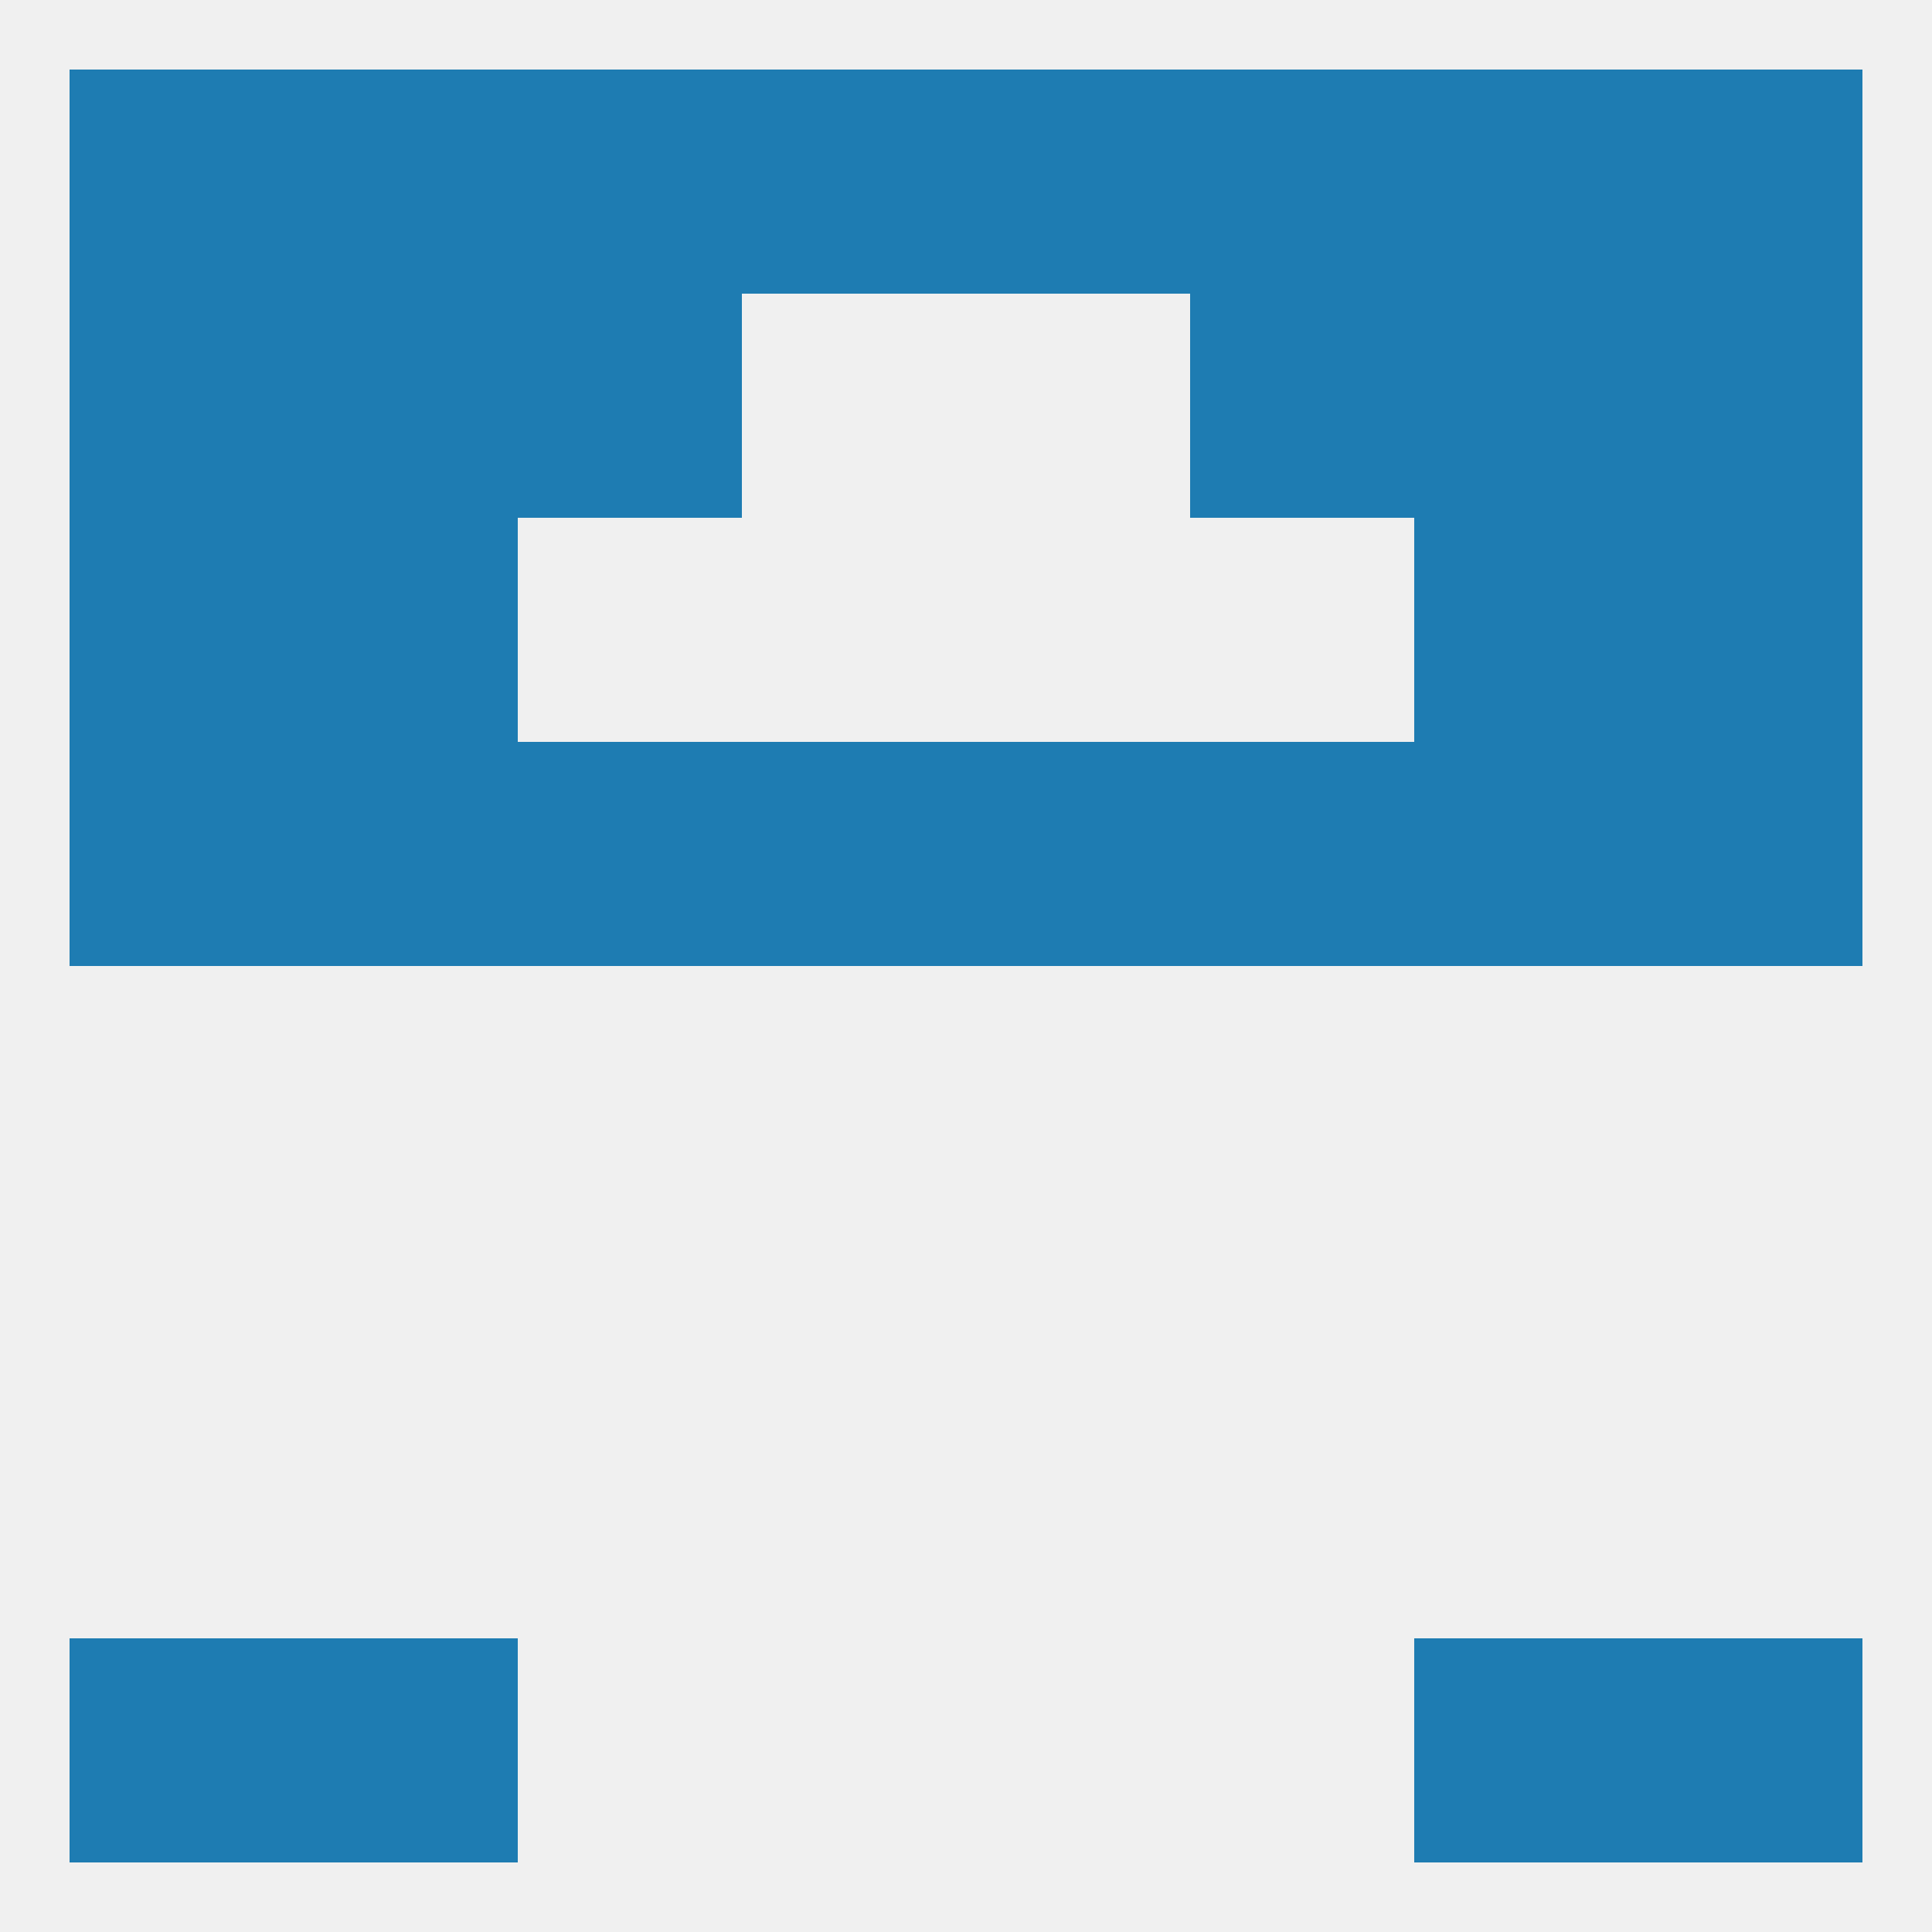
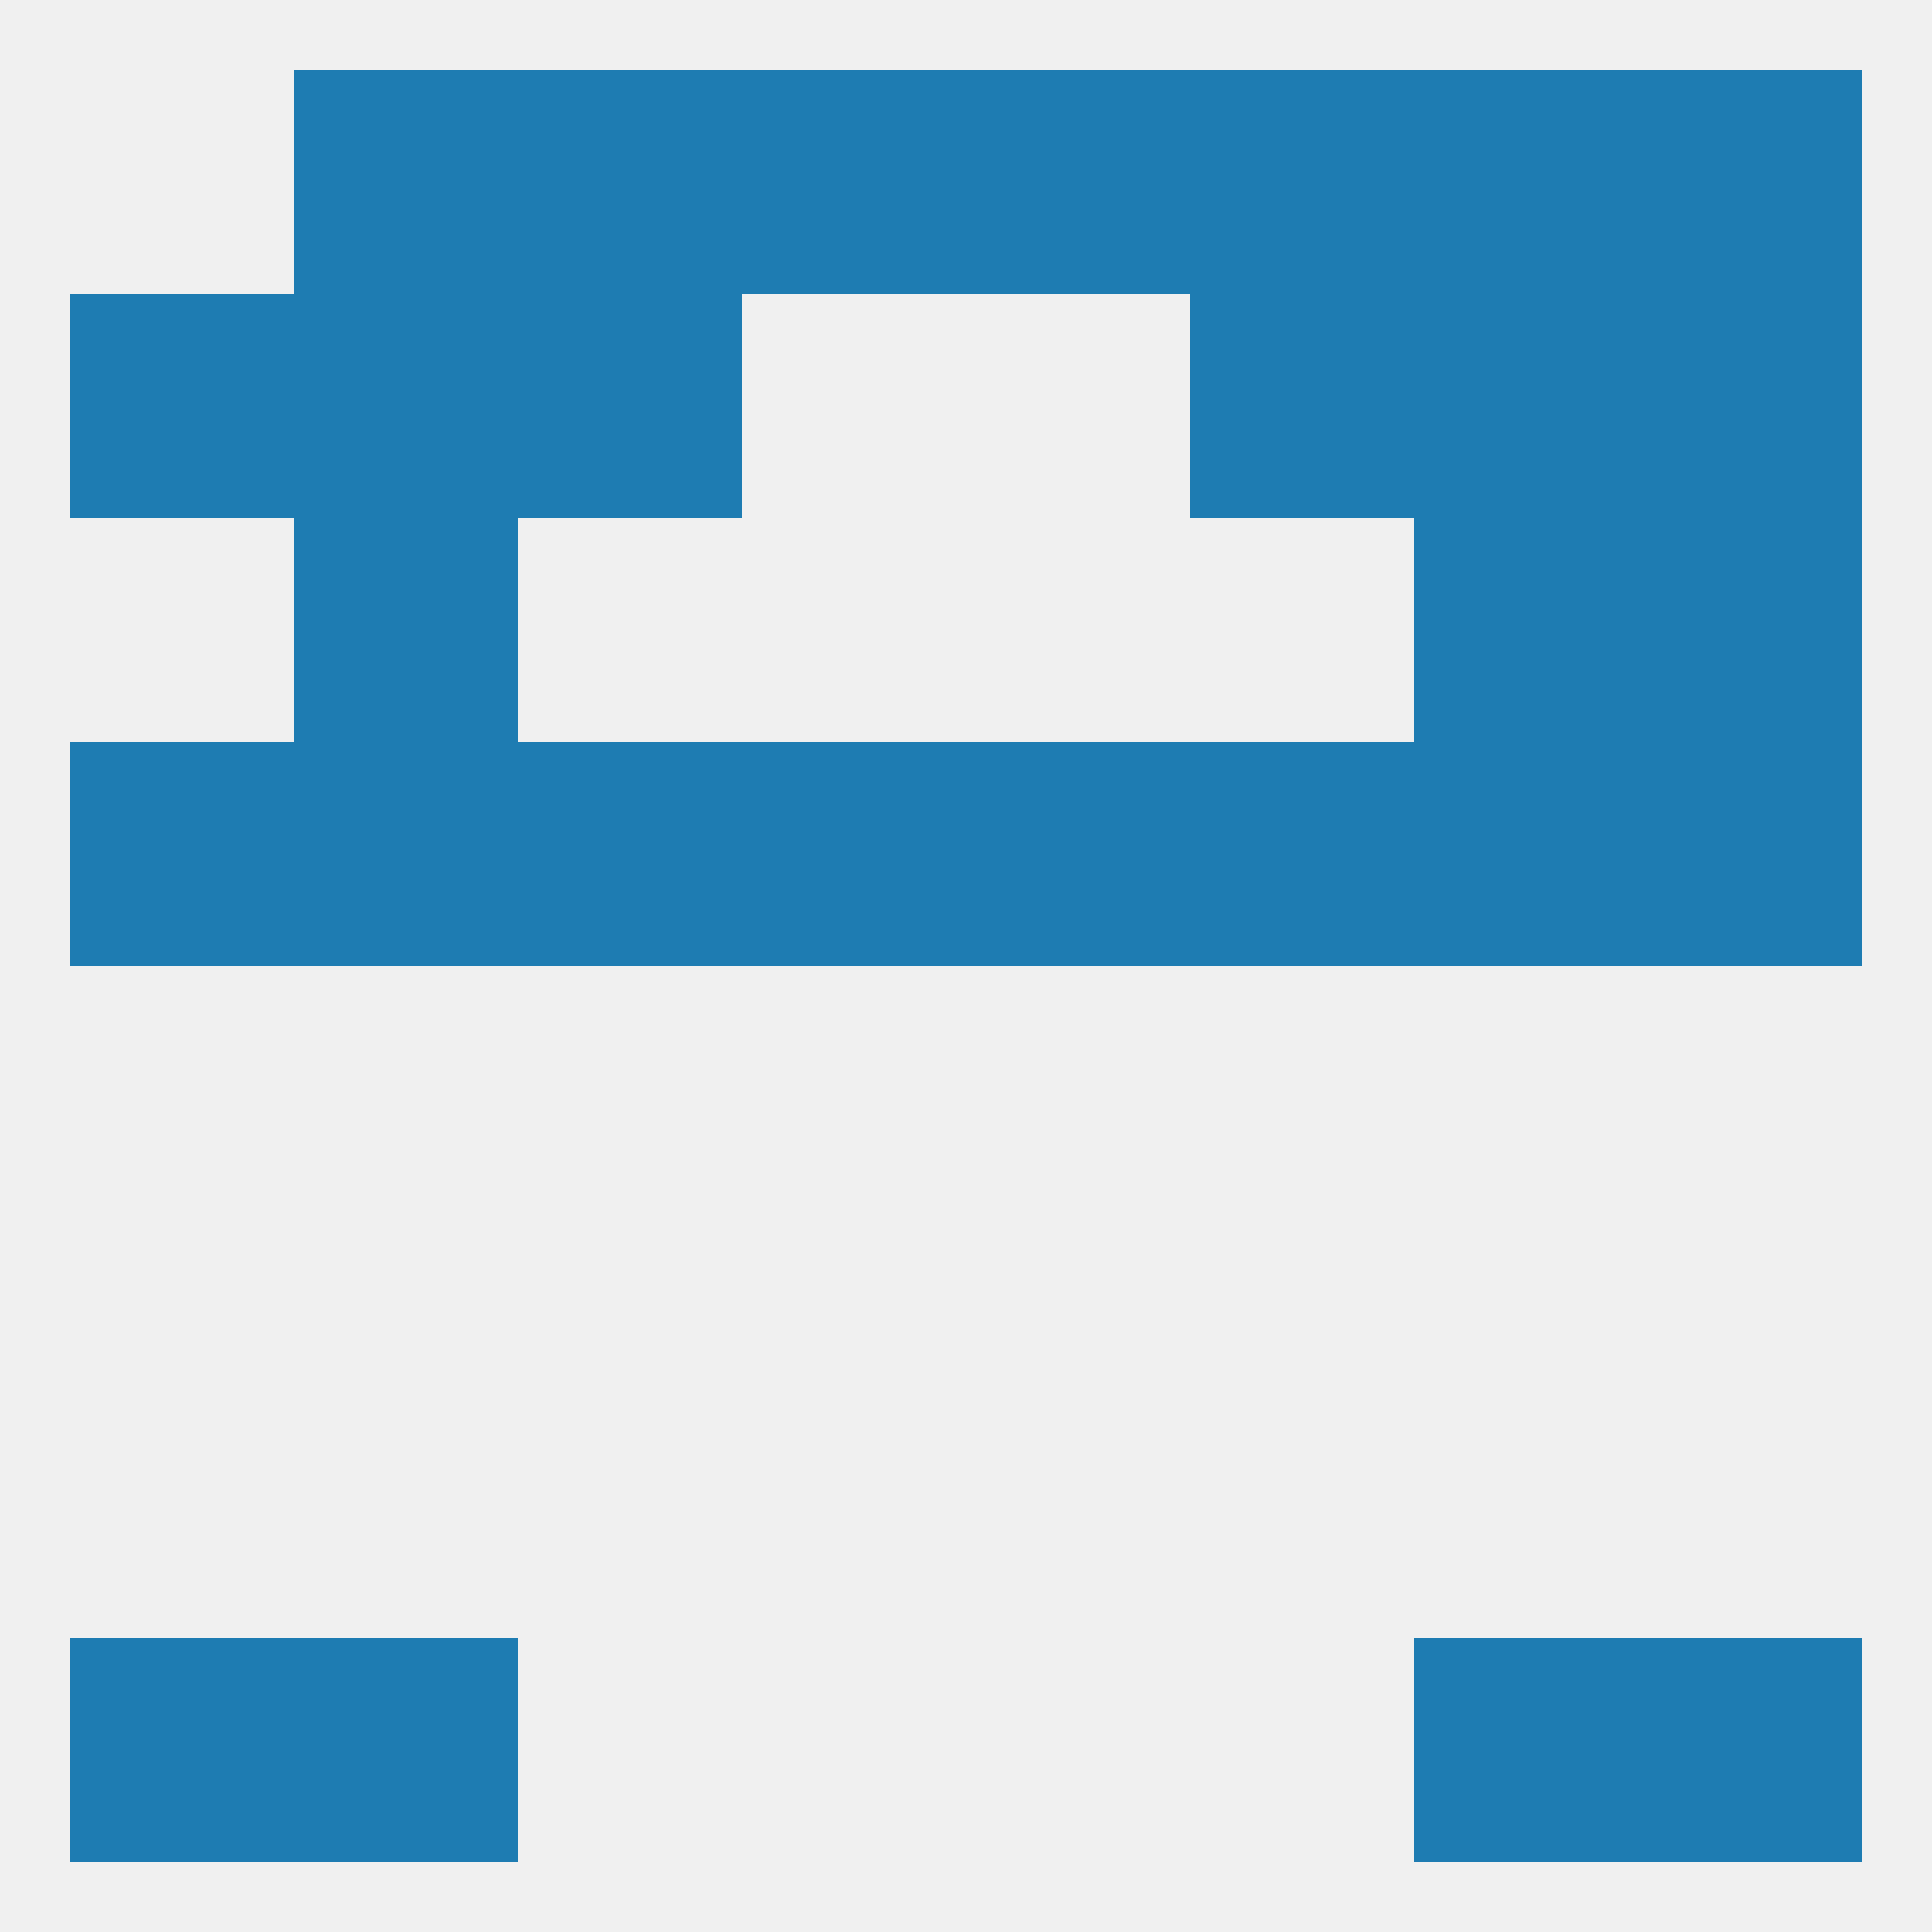
<svg xmlns="http://www.w3.org/2000/svg" version="1.1" baseprofile="full" width="250" height="250" viewBox="0 0 250 250">
  <rect width="100%" height="100%" fill="rgba(240,240,240,255)" />
  <rect x="154" y="96" width="29" height="29" fill="rgba(30,124,178,255)" />
  <rect x="38" y="96" width="29" height="29" fill="rgba(30,124,178,255)" />
  <rect x="183" y="96" width="29" height="29" fill="rgba(30,124,178,255)" />
  <rect x="9" y="96" width="29" height="29" fill="rgba(30,124,178,255)" />
  <rect x="212" y="96" width="29" height="29" fill="rgba(30,124,178,255)" />
  <rect x="96" y="96" width="29" height="29" fill="rgba(30,124,178,255)" />
  <rect x="125" y="96" width="29" height="29" fill="rgba(30,124,178,255)" />
  <rect x="67" y="96" width="29" height="29" fill="rgba(30,124,178,255)" />
-   <rect x="9" y="67" width="29" height="29" fill="rgba(30,124,178,255)" />
  <rect x="212" y="67" width="29" height="29" fill="rgba(30,124,178,255)" />
  <rect x="38" y="67" width="29" height="29" fill="rgba(30,124,178,255)" />
  <rect x="183" y="67" width="29" height="29" fill="rgba(30,124,178,255)" />
  <rect x="9" y="38" width="29" height="29" fill="rgba(30,124,178,255)" />
  <rect x="212" y="38" width="29" height="29" fill="rgba(30,124,178,255)" />
  <rect x="67" y="38" width="29" height="29" fill="rgba(30,124,178,255)" />
  <rect x="154" y="38" width="29" height="29" fill="rgba(30,124,178,255)" />
  <rect x="38" y="38" width="29" height="29" fill="rgba(30,124,178,255)" />
  <rect x="183" y="38" width="29" height="29" fill="rgba(30,124,178,255)" />
  <rect x="125" y="9" width="29" height="29" fill="rgba(30,124,178,255)" />
  <rect x="67" y="9" width="29" height="29" fill="rgba(30,124,178,255)" />
  <rect x="154" y="9" width="29" height="29" fill="rgba(30,124,178,255)" />
  <rect x="38" y="9" width="29" height="29" fill="rgba(30,124,178,255)" />
  <rect x="183" y="9" width="29" height="29" fill="rgba(30,124,178,255)" />
-   <rect x="9" y="9" width="29" height="29" fill="rgba(30,124,178,255)" />
  <rect x="212" y="9" width="29" height="29" fill="rgba(30,124,178,255)" />
  <rect x="96" y="9" width="29" height="29" fill="rgba(30,124,178,255)" />
  <rect x="9" y="212" width="29" height="29" fill="rgba(30,124,178,255)" />
  <rect x="212" y="212" width="29" height="29" fill="rgba(30,124,178,255)" />
  <rect x="38" y="212" width="29" height="29" fill="rgba(30,124,178,255)" />
  <rect x="183" y="212" width="29" height="29" fill="rgba(30,124,178,255)" />
</svg>